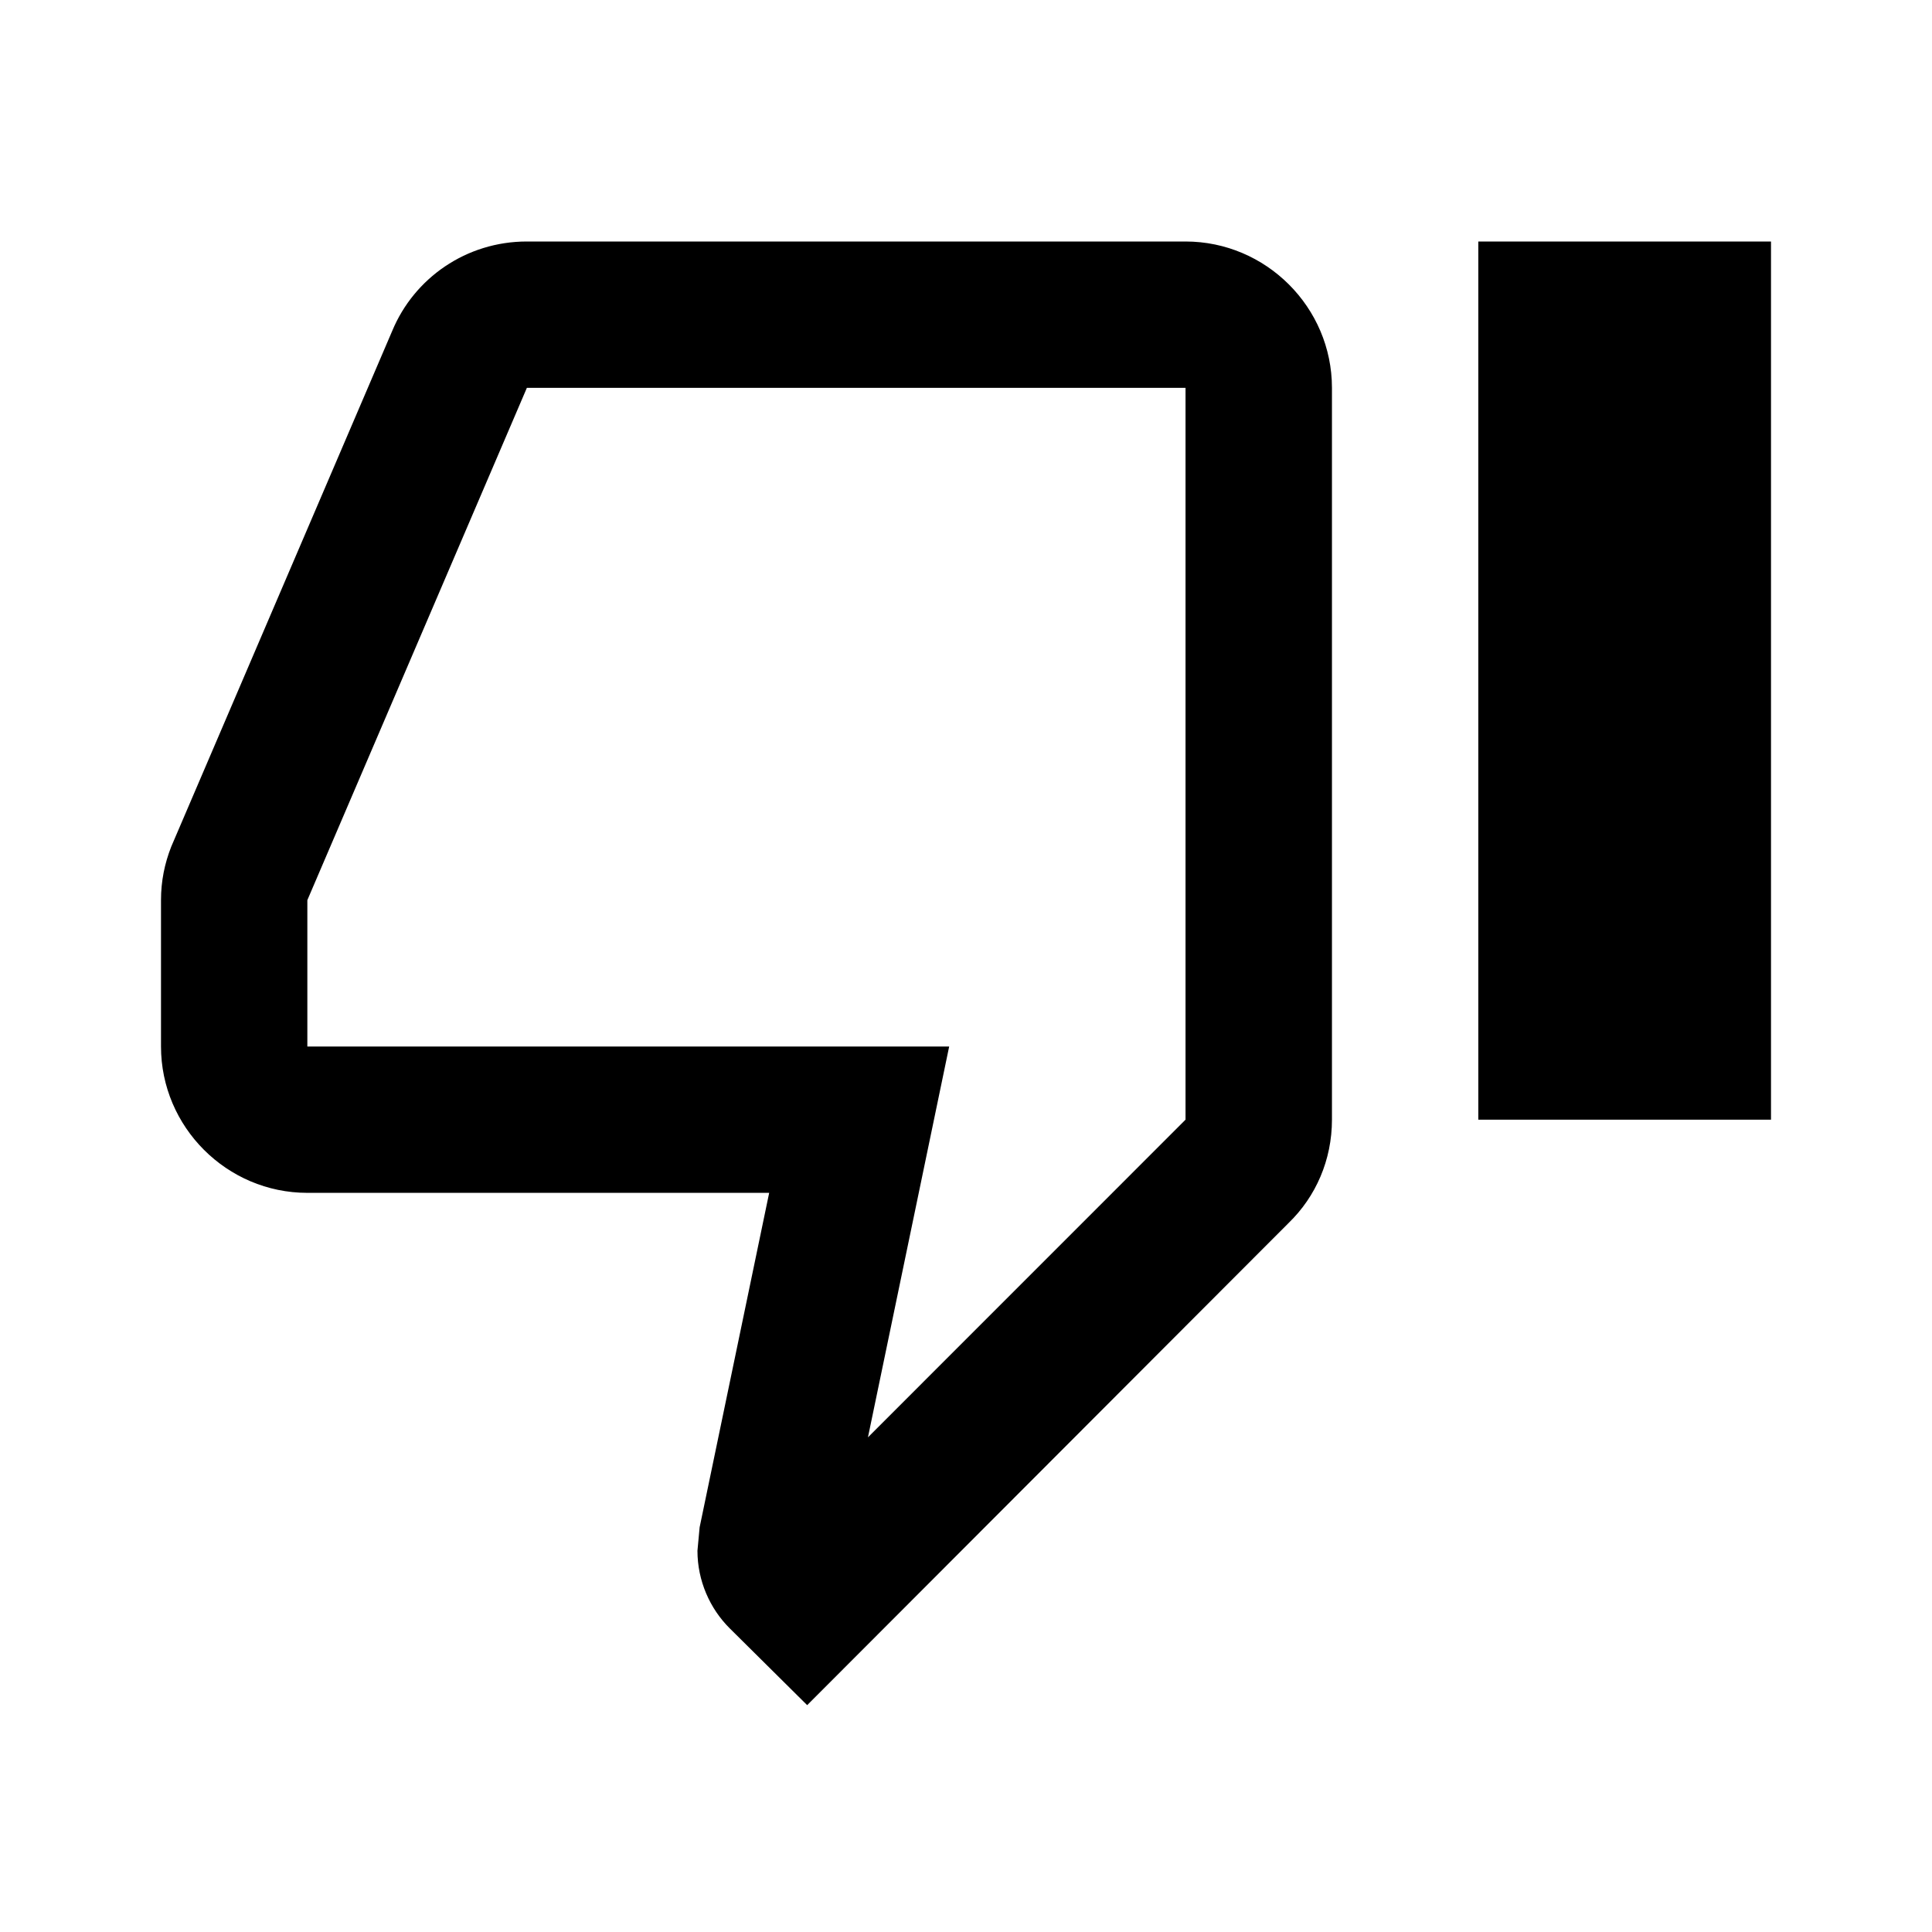
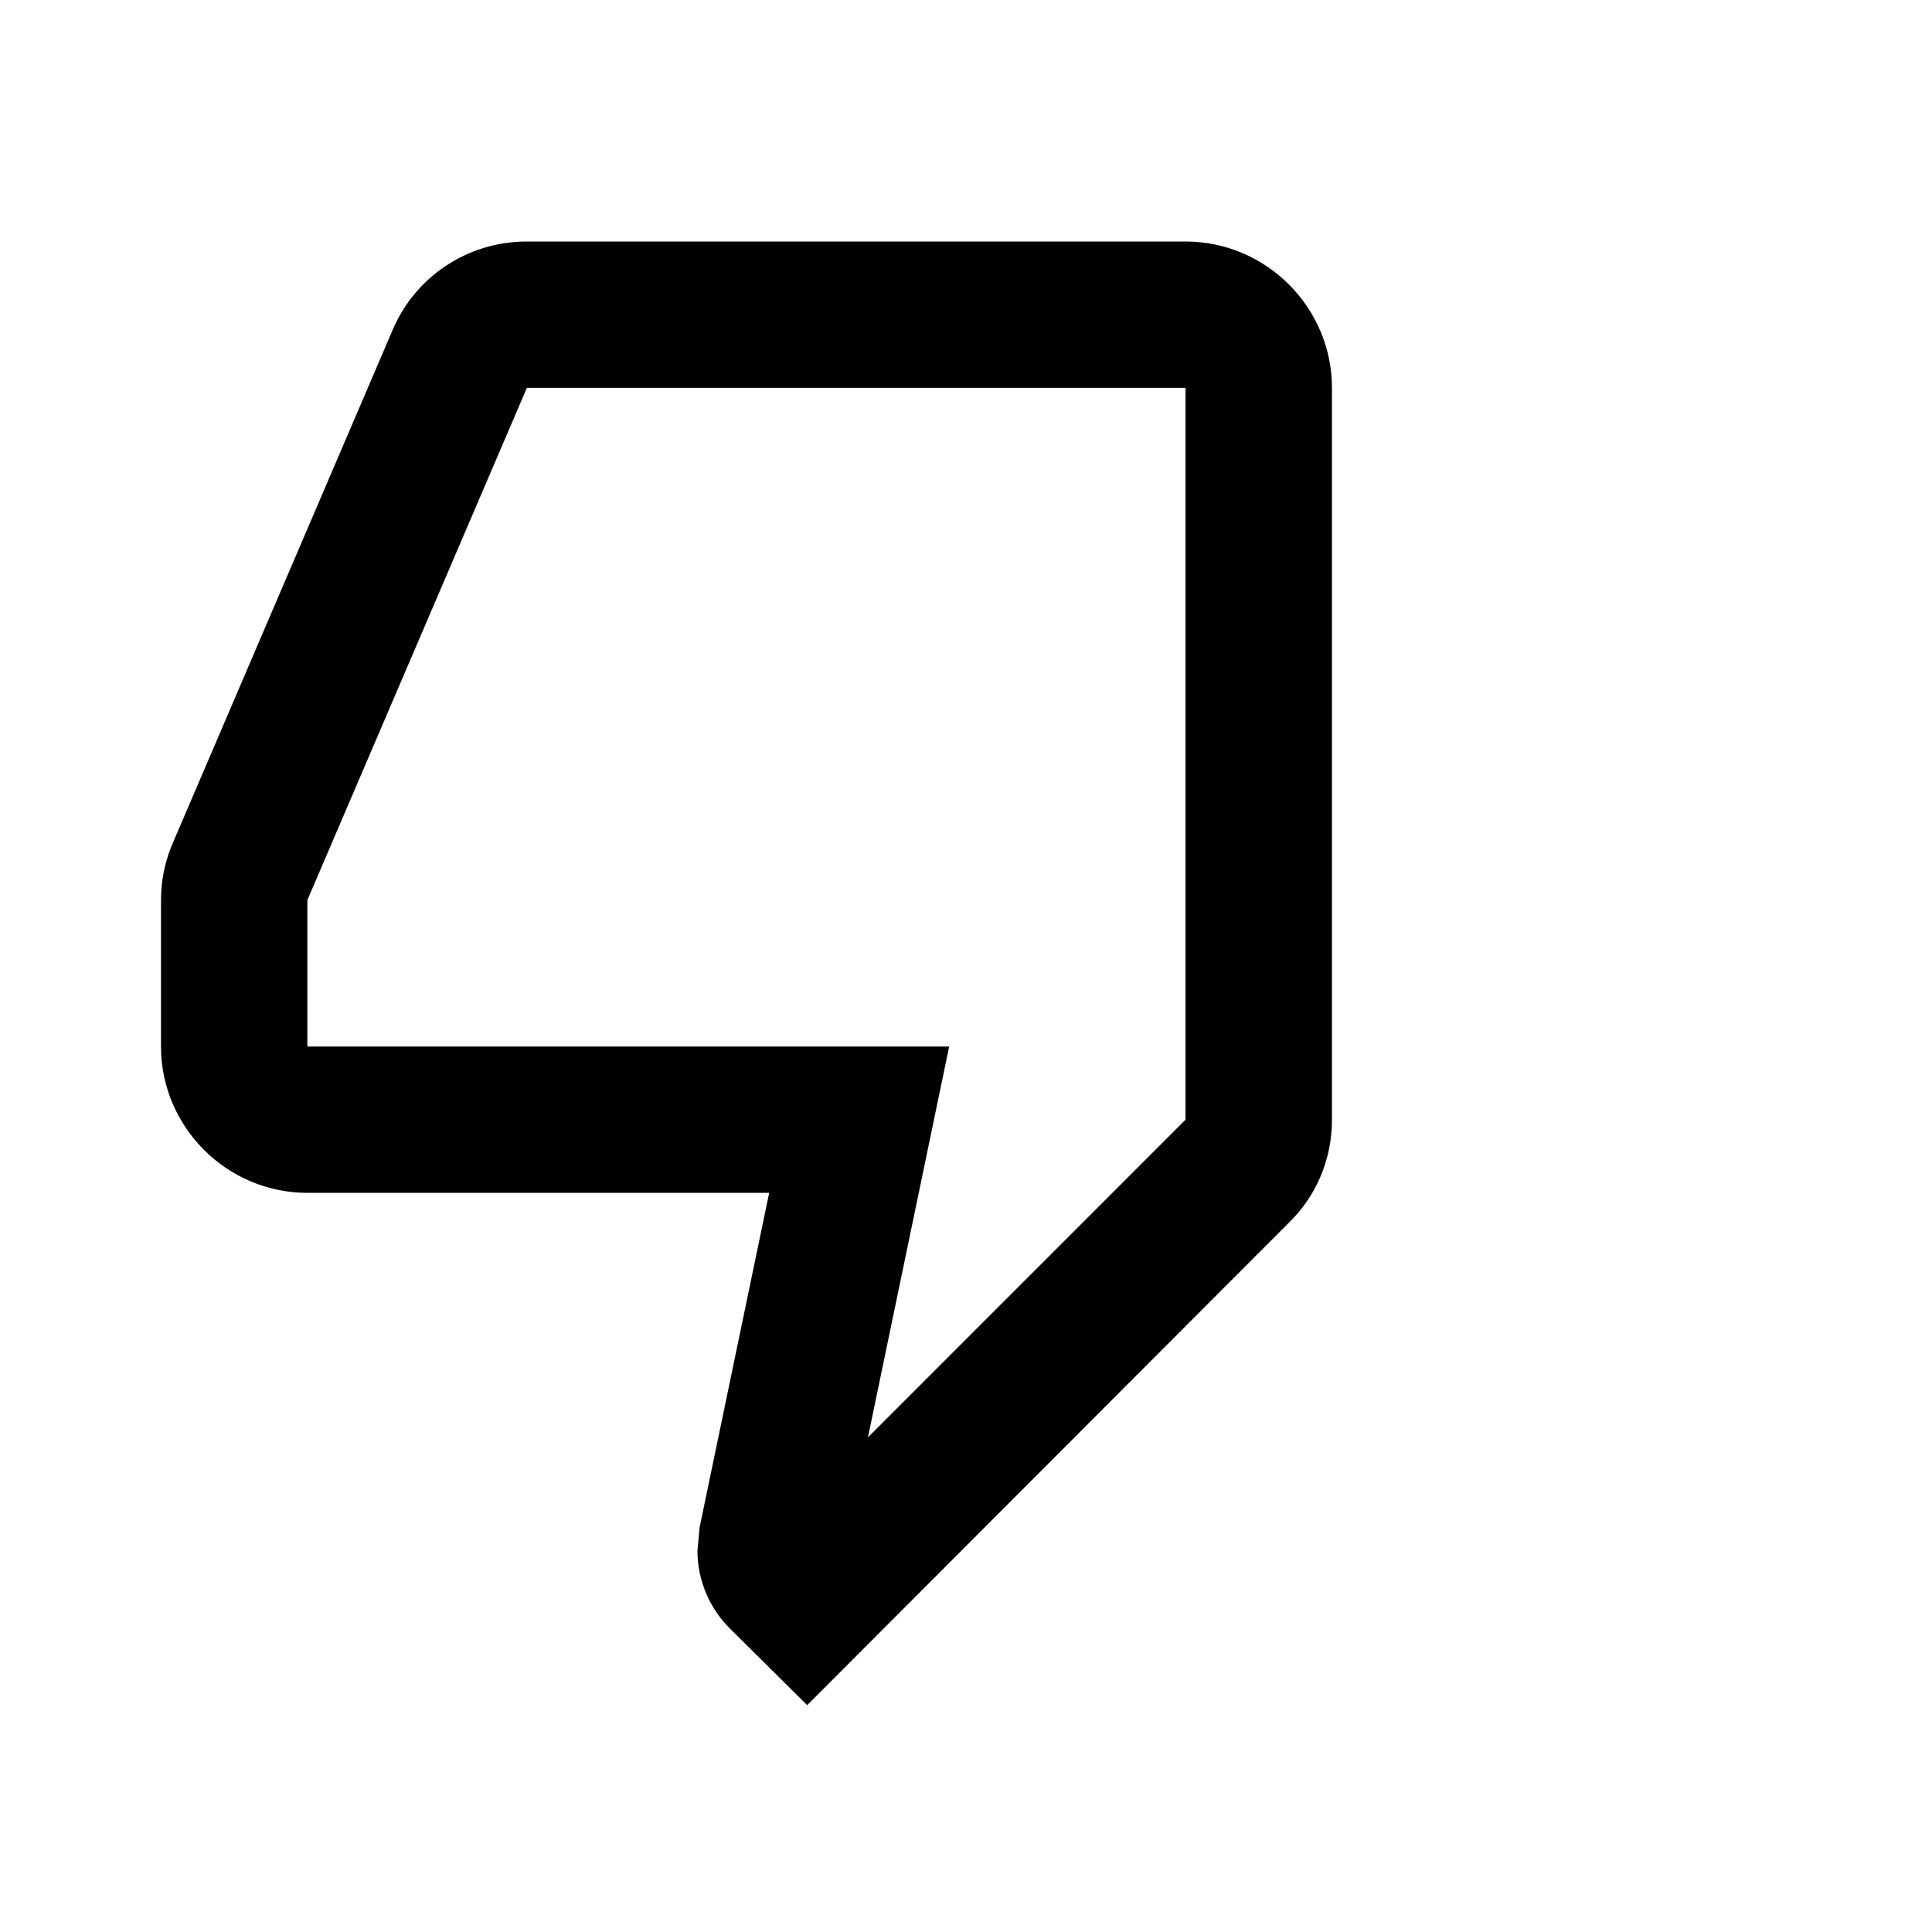
<svg xmlns="http://www.w3.org/2000/svg" width="800px" height="800px" viewBox="0 0 24 24" fill="none">
-   <path fill-rule="evenodd" clip-rule="evenodd" d="M14.727 3H6.545C5.791 3 5.145 3.455 4.873 4.109L2.127 10.518C2.045 10.727 2 10.945 2 11.182V13C2 14 2.818 14.818 3.818 14.818H9.555L8.691 18.973L8.664 19.264C8.664 19.636 8.818 19.982 9.064 20.227L10.027 21.182L16.009 15.191C16.346 14.864 16.546 14.409 16.546 13.909V4.818C16.546 3.818 15.727 3 14.727 3ZM14.727 13.909L10.782 17.855L11.791 13H3.818V11.182L6.545 4.818H14.727V13.909ZM22 3H18.364V13.909H22V3Z" fill="#000000" />
+   <path fill-rule="evenodd" clip-rule="evenodd" d="M14.727 3H6.545C5.791 3 5.145 3.455 4.873 4.109L2.127 10.518C2.045 10.727 2 10.945 2 11.182V13C2 14 2.818 14.818 3.818 14.818H9.555L8.691 18.973L8.664 19.264C8.664 19.636 8.818 19.982 9.064 20.227L10.027 21.182L16.009 15.191C16.346 14.864 16.546 14.409 16.546 13.909V4.818C16.546 3.818 15.727 3 14.727 3ZM14.727 13.909L10.782 17.855L11.791 13H3.818V11.182L6.545 4.818H14.727V13.909ZM22 3V13.909H22V3Z" fill="#000000" />
</svg>